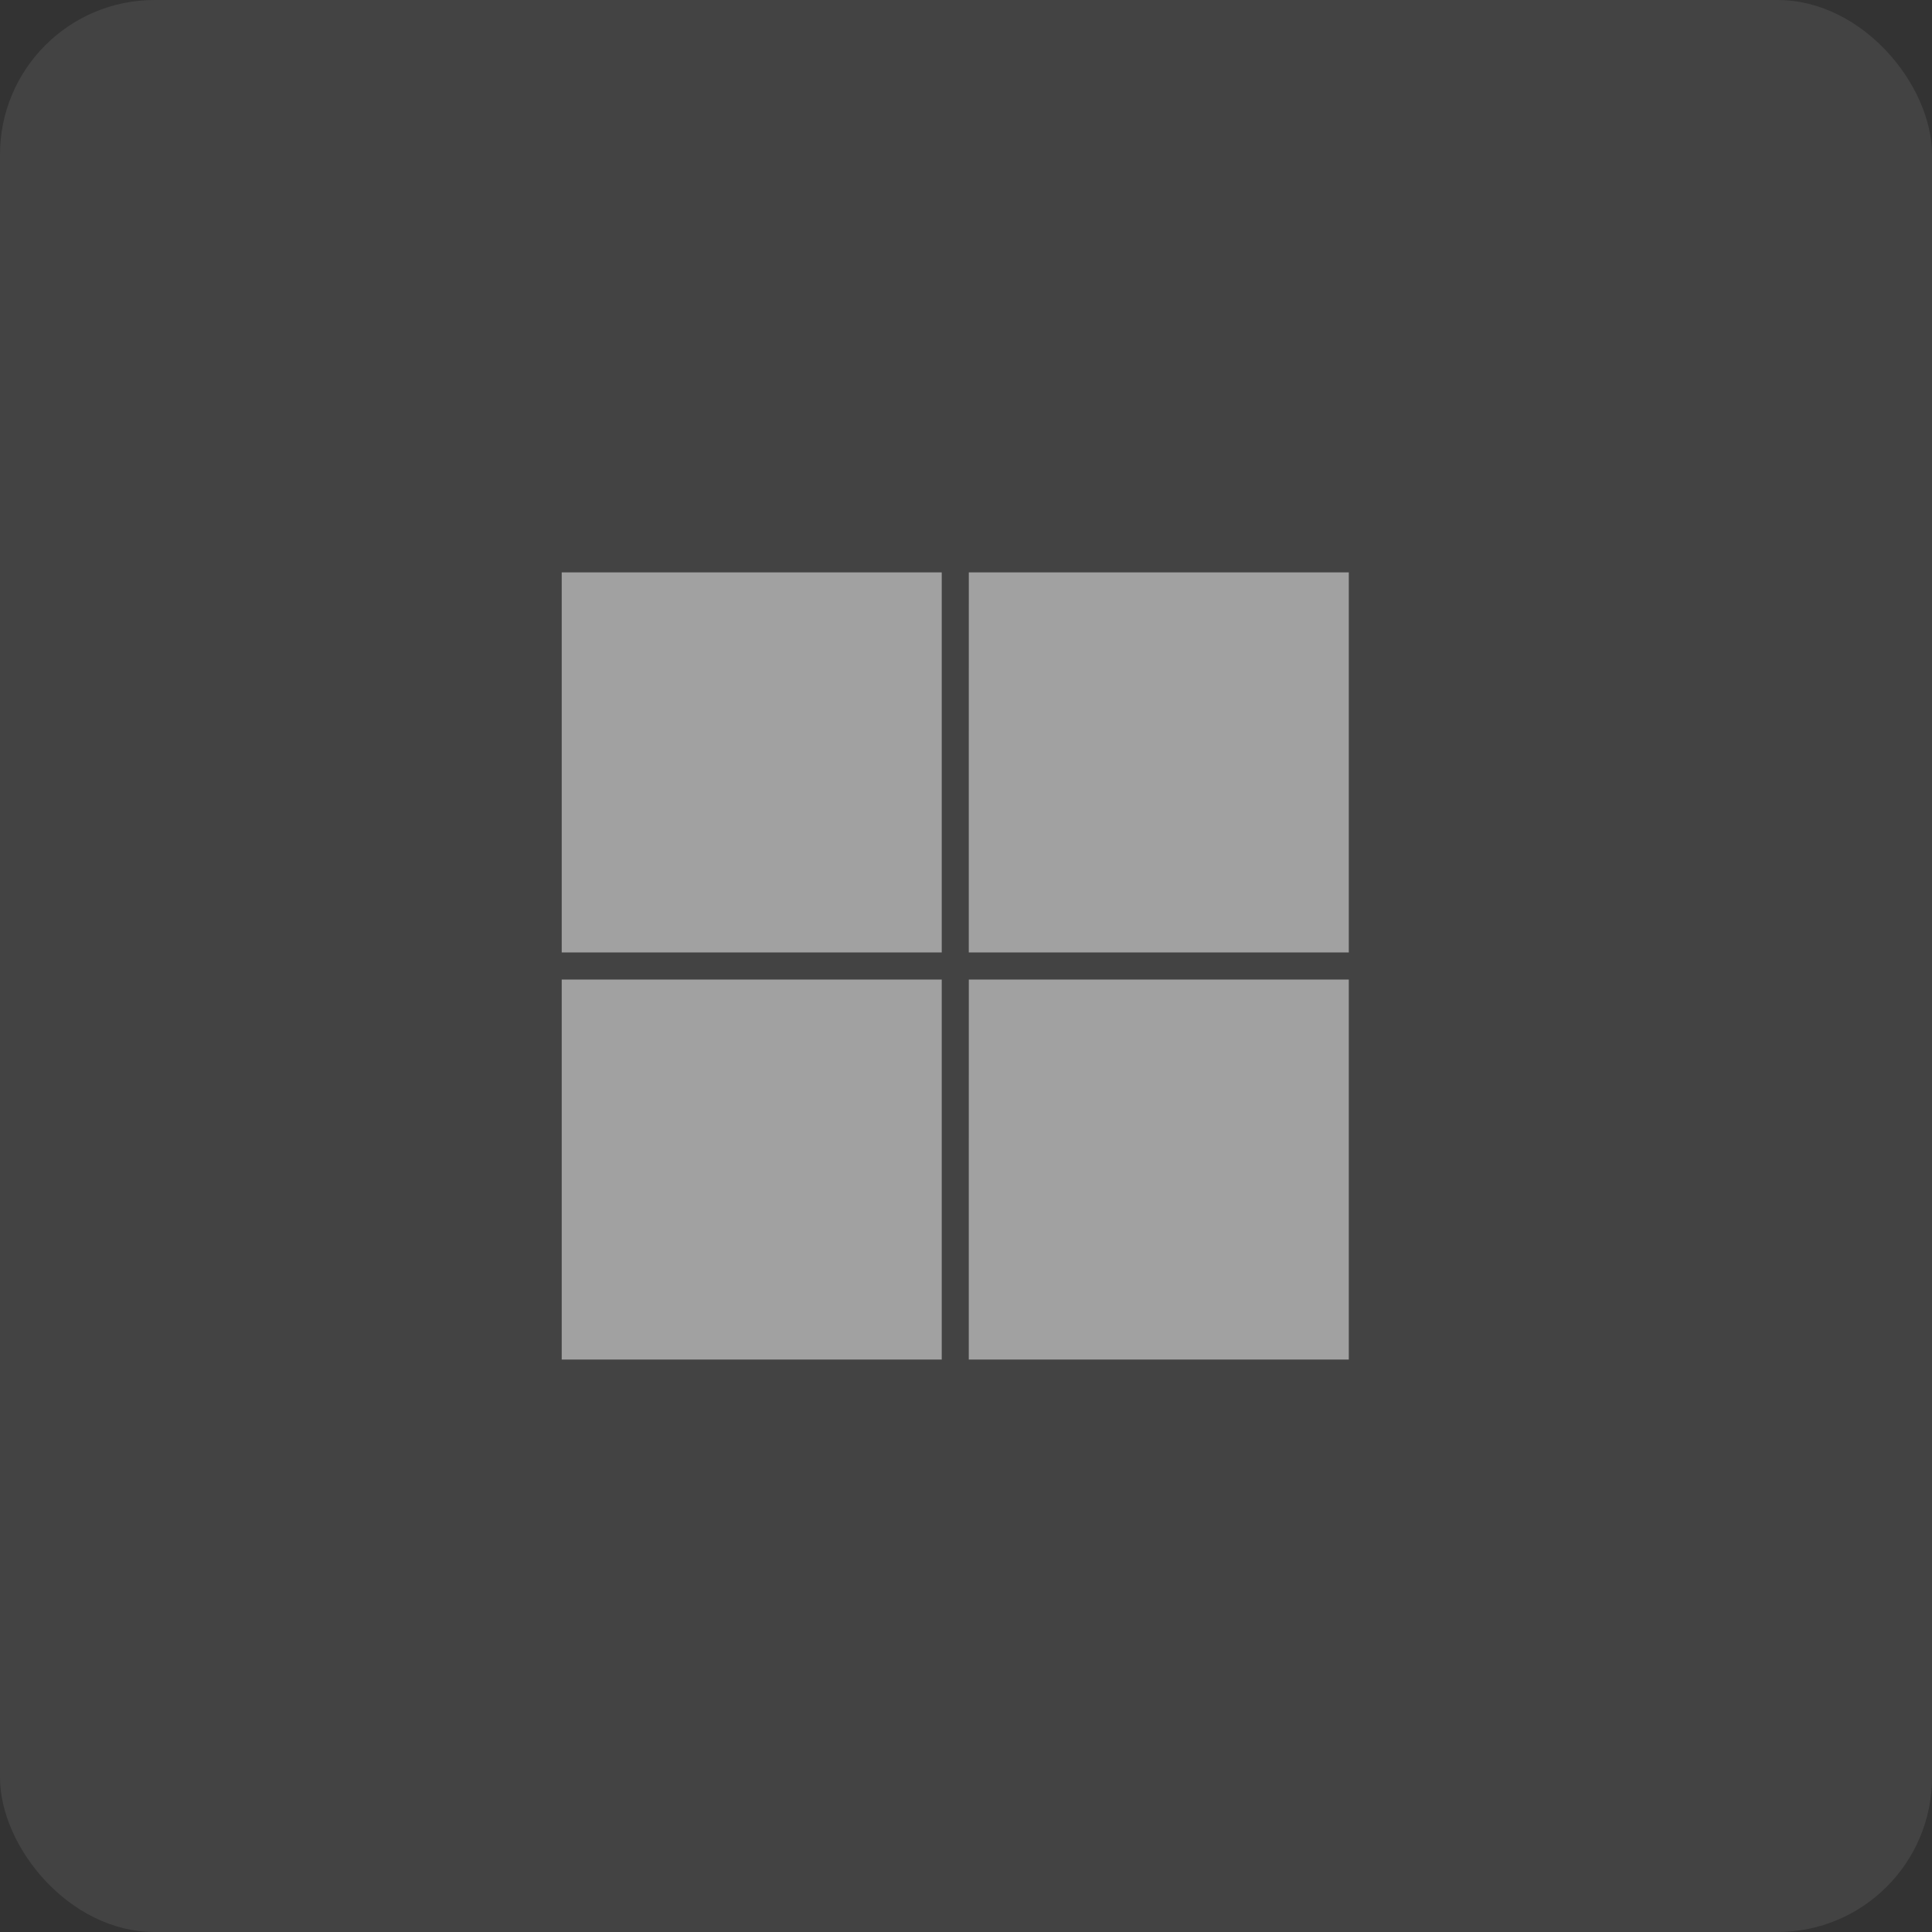
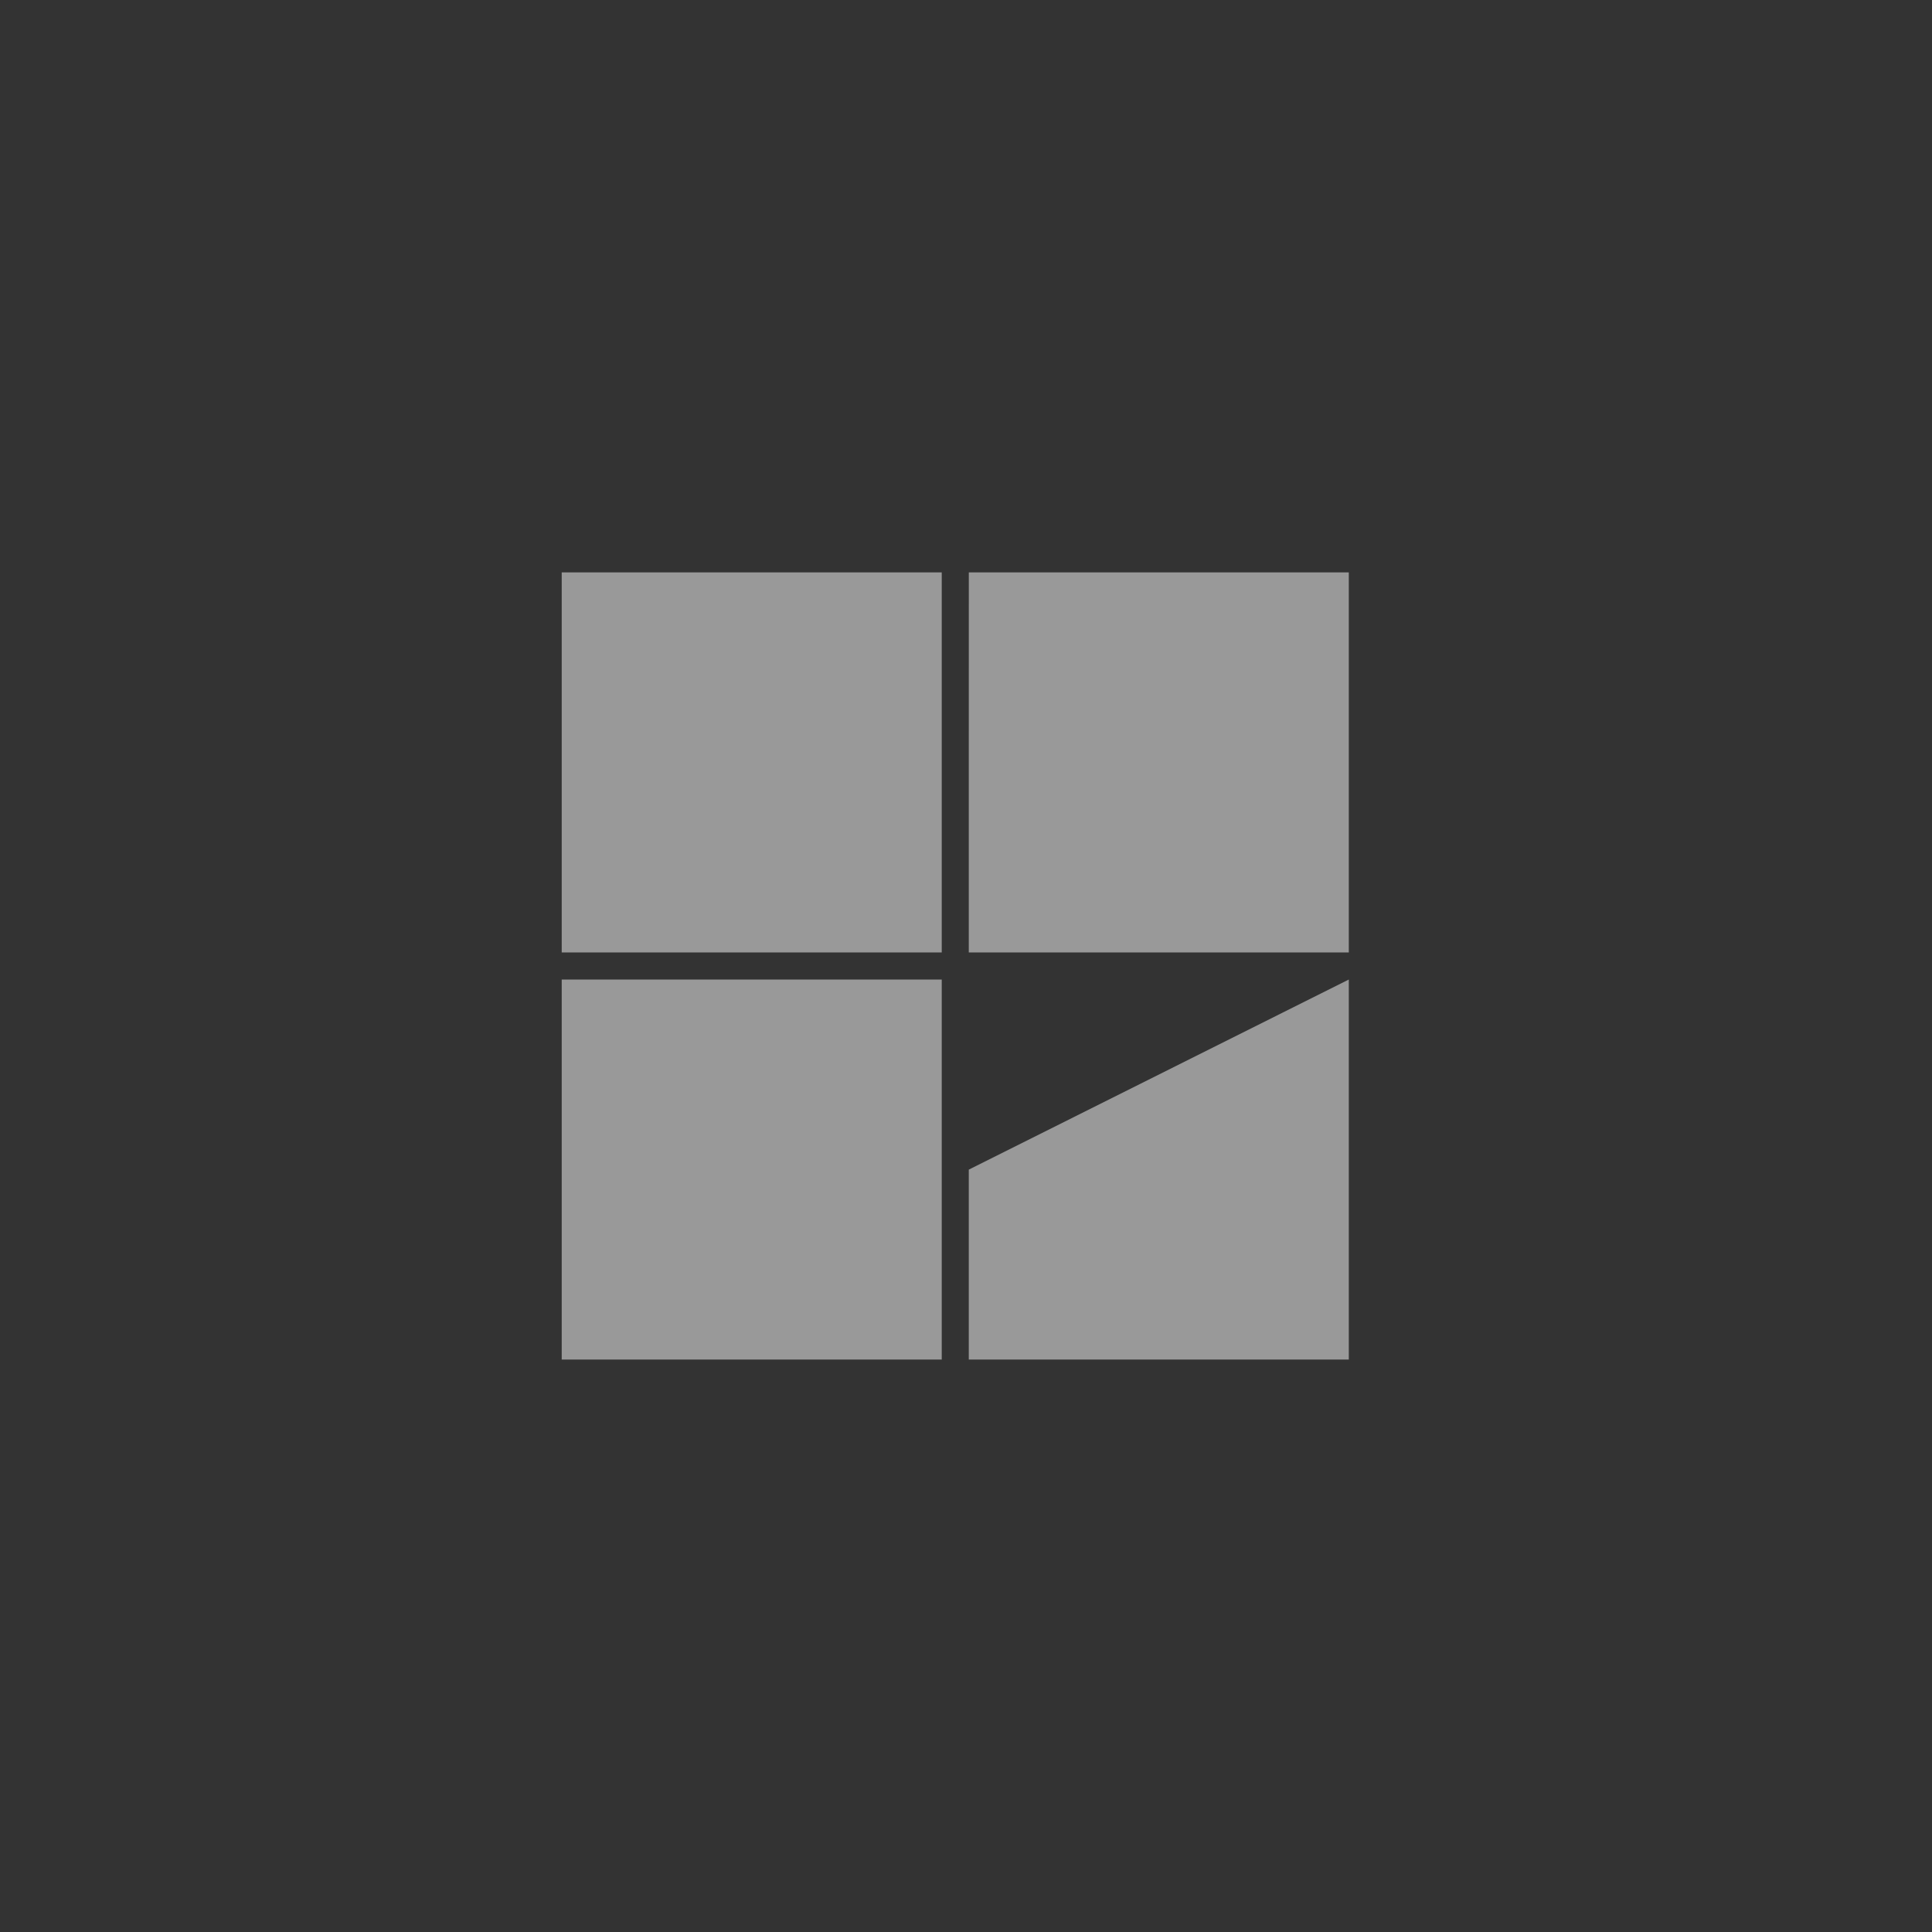
<svg xmlns="http://www.w3.org/2000/svg" width="50" height="50" viewBox="0 0 50 50">
  <rect x="0" y="0" width="50" height="50" fill="#333333" stroke="none" />
-   <rect width="50" height="50" rx="4" fill="#fff" opacity="0.08" />
  <g opacity="0.5">
-     <path d="M14.537,19.729v4.92h9.835V14.814H14.537Zm10.535,0v4.92h9.835V14.814H25.073ZM14.537,30.27v4.915h9.835V25.35H14.537Zm10.535,0v4.915h9.835V25.35H25.073Z" fill="#fff" />
+     <path d="M14.537,19.729v4.92h9.835V14.814H14.537Zm10.535,0v4.92h9.835V14.814H25.073ZM14.537,30.27v4.915h9.835V25.35H14.537Zm10.535,0v4.915h9.835V25.35Z" fill="#fff" />
  </g>
</svg>